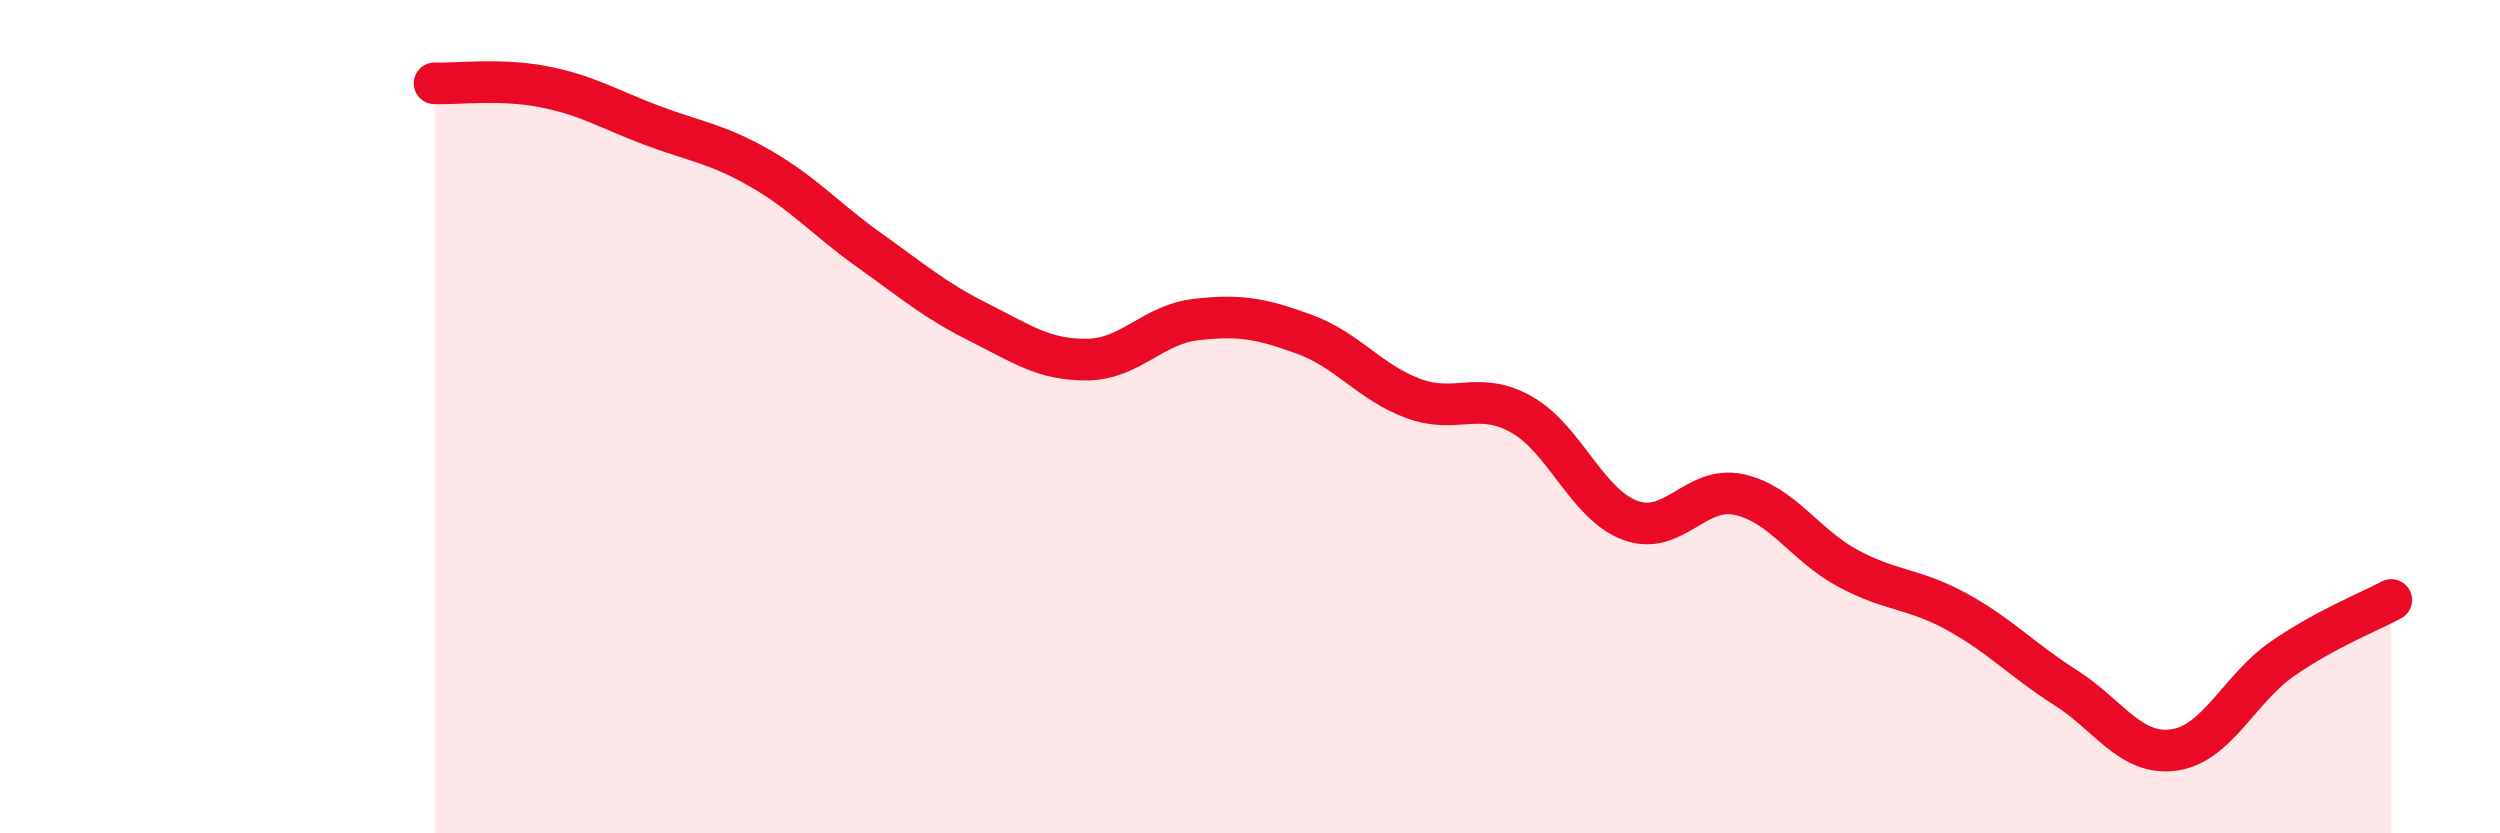
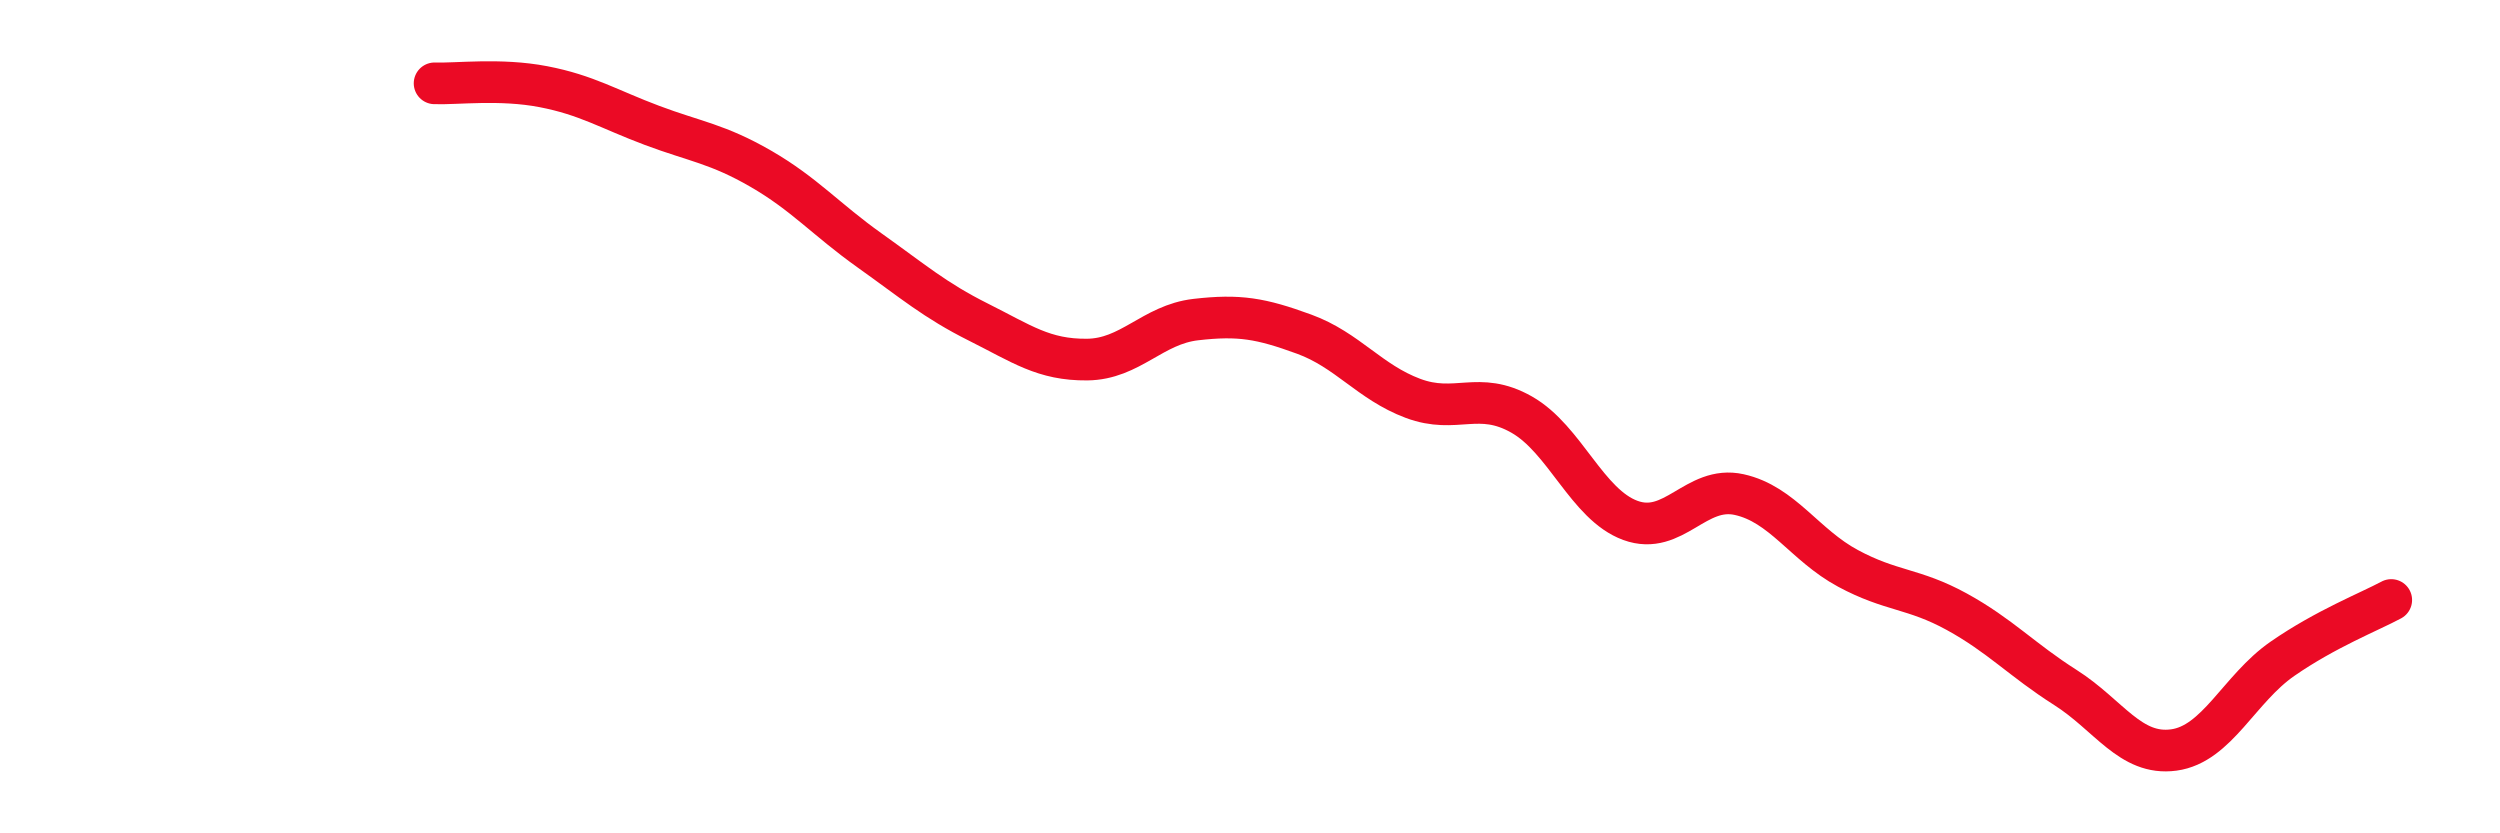
<svg xmlns="http://www.w3.org/2000/svg" width="60" height="20" viewBox="0 0 60 20">
-   <path d="M 10.43,2 C 10.95,2.02 12,1.88 13.04,2.08 C 14.08,2.28 14.61,2.62 15.65,3.01 C 16.69,3.4 17.22,3.45 18.26,4.05 C 19.3,4.65 19.83,5.27 20.87,6.01 C 21.91,6.75 22.44,7.21 23.48,7.73 C 24.52,8.25 25.05,8.64 26.09,8.63 C 27.13,8.62 27.66,7.79 28.7,7.67 C 29.74,7.55 30.26,7.64 31.3,8.02 C 32.34,8.4 32.87,9.17 33.91,9.56 C 34.95,9.95 35.48,9.36 36.52,9.95 C 37.56,10.54 38.09,12.11 39.13,12.49 C 40.17,12.87 40.7,11.64 41.74,11.87 C 42.78,12.1 43.31,13.08 44.35,13.64 C 45.39,14.2 45.92,14.11 46.96,14.68 C 48,15.25 48.53,15.84 49.57,16.5 C 50.61,17.16 51.13,18.14 52.17,18 C 53.21,17.86 53.74,16.53 54.78,15.81 C 55.82,15.09 56.87,14.68 57.39,14.4L57.39 20L10.43 20Z" fill="#EB0A25" opacity="0.1" stroke-linecap="round" stroke-linejoin="round" />
  <path d="M 10.43,2 C 10.95,2.02 12,1.88 13.04,2.08 C 14.08,2.28 14.61,2.62 15.65,3.01 C 16.69,3.4 17.22,3.45 18.26,4.05 C 19.3,4.65 19.83,5.27 20.87,6.01 C 21.91,6.75 22.44,7.21 23.48,7.73 C 24.52,8.25 25.05,8.64 26.09,8.63 C 27.13,8.62 27.66,7.79 28.7,7.67 C 29.74,7.55 30.26,7.64 31.3,8.02 C 32.34,8.4 32.87,9.17 33.91,9.56 C 34.95,9.95 35.48,9.36 36.52,9.95 C 37.56,10.54 38.09,12.11 39.13,12.49 C 40.17,12.87 40.7,11.64 41.74,11.87 C 42.78,12.1 43.31,13.08 44.35,13.64 C 45.39,14.2 45.92,14.11 46.96,14.68 C 48,15.25 48.53,15.84 49.57,16.5 C 50.61,17.16 51.13,18.14 52.17,18 C 53.21,17.86 53.74,16.53 54.78,15.81 C 55.82,15.09 56.87,14.68 57.39,14.4" stroke="#EB0A25" stroke-width="1" fill="none" stroke-linecap="round" stroke-linejoin="round" />
</svg>